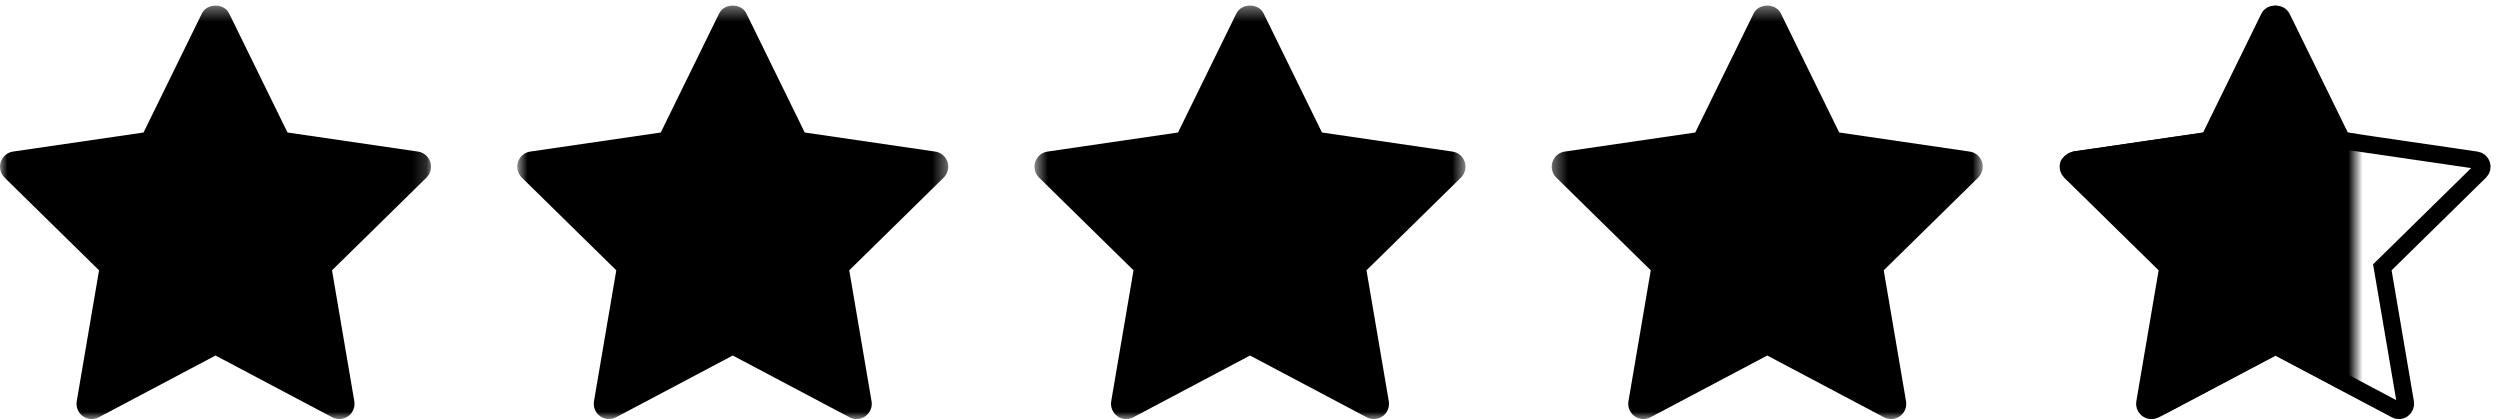
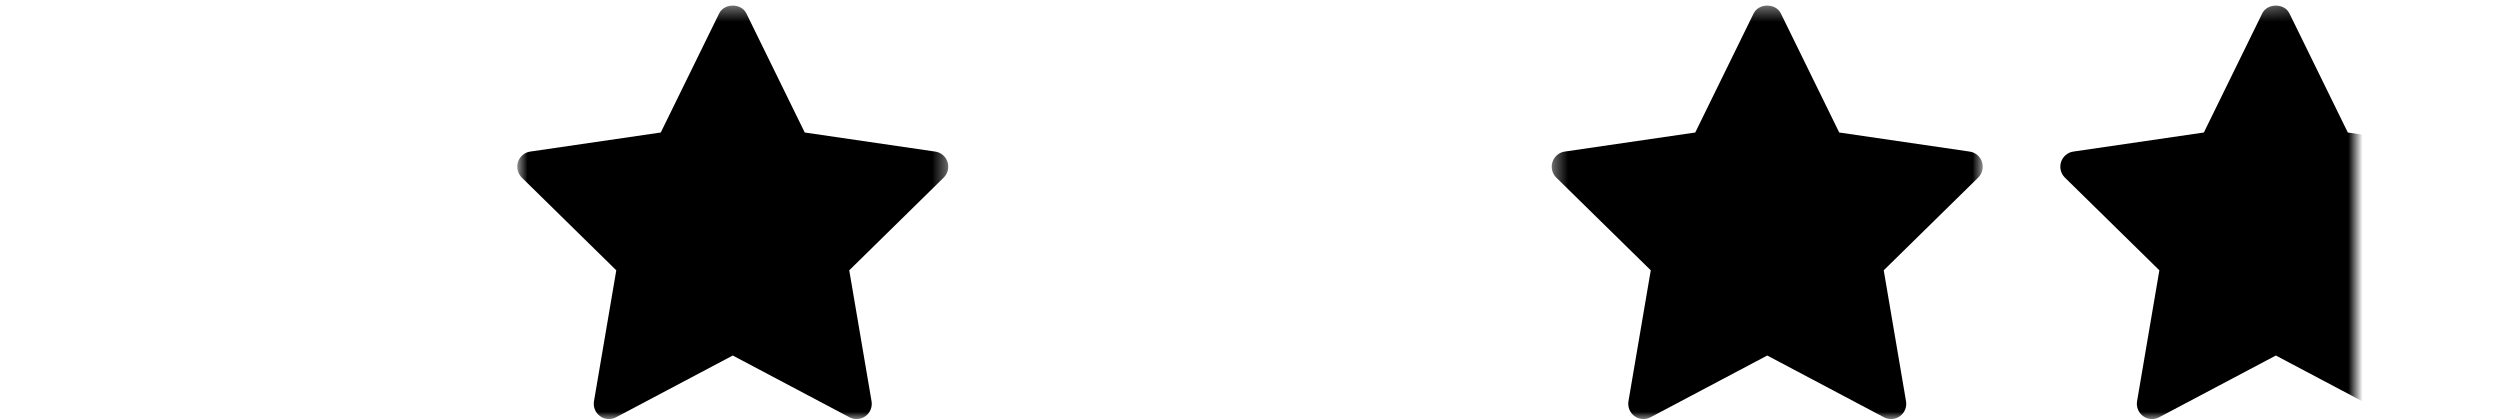
<svg xmlns="http://www.w3.org/2000/svg" width="173" height="29" viewBox="0 0 173 29" fill="none">
  <g clip-path="url(#clip0_2082_1138)">
    <mask id="mask0_2082_1138" style="mask-type:luminance" maskUnits="userSpaceOnUse" x="0" y="0" width="30" height="29">
      <path d="M29.828 0.387H0V29H29.828V0.387Z" fill="white" />
    </mask>
    <g mask="url(#mask0_2082_1138)">
-       <path d="M29.511 12.291L22.975 18.705L24.518 27.765C24.585 28.161 24.424 28.561 24.101 28.798C23.918 28.932 23.701 29 23.484 29C23.317 29 23.149 28.96 22.996 28.879L14.914 24.602L6.833 28.878C6.48 29.066 6.051 29.035 5.728 28.797C5.405 28.561 5.244 28.16 5.31 27.764L6.854 18.705L0.317 12.291C0.032 12.01 -0.072 11.59 0.051 11.209C0.175 10.827 0.504 10.547 0.899 10.489L9.933 9.169L13.973 0.928C14.326 0.206 15.502 0.206 15.855 0.928L19.895 9.169L28.928 10.49C29.324 10.548 29.652 10.826 29.776 11.209C29.9 11.592 29.796 12.01 29.511 12.291Z" fill="black" />
-     </g>
+       </g>
    <mask id="mask1_2082_1138" style="mask-type:luminance" maskUnits="userSpaceOnUse" x="35" y="0" width="31" height="29">
      <path d="M65.621 0.387H35.793V29H65.621V0.387Z" fill="white" />
    </mask>
    <g mask="url(#mask1_2082_1138)">
      <path d="M65.303 12.291L58.768 18.705L60.311 27.765C60.378 28.161 60.217 28.561 59.894 28.798C59.711 28.932 59.494 29 59.277 29C59.11 29 58.942 28.96 58.789 28.879L50.707 24.602L42.626 28.878C42.273 29.066 41.844 29.035 41.521 28.797C41.198 28.561 41.036 28.16 41.103 27.764L42.647 18.705L36.11 12.291C35.825 12.01 35.721 11.59 35.844 11.209C35.968 10.827 36.297 10.547 36.692 10.489L45.725 9.169L49.766 0.928C50.12 0.206 51.295 0.206 51.648 0.928L55.688 9.169L64.721 10.49C65.117 10.548 65.445 10.826 65.569 11.209C65.693 11.592 65.589 12.01 65.303 12.291Z" fill="black" />
    </g>
    <mask id="mask2_2082_1138" style="mask-type:luminance" maskUnits="userSpaceOnUse" x="71" y="0" width="31" height="29">
      <path d="M101.414 0.387H71.586V29H101.414V0.387Z" fill="white" />
    </mask>
    <g mask="url(#mask2_2082_1138)">
-       <path d="M101.096 12.291L94.561 18.705L96.104 27.765C96.171 28.161 96.01 28.561 95.687 28.798C95.504 28.932 95.287 29 95.07 29C94.903 29 94.735 28.96 94.582 28.879L86.5 24.602L78.419 28.878C78.066 29.066 77.637 29.035 77.314 28.797C76.991 28.561 76.829 28.16 76.896 27.764L78.44 18.705L71.903 12.291C71.618 12.01 71.513 11.59 71.637 11.209C71.761 10.827 72.09 10.547 72.485 10.489L81.519 9.169L85.559 0.928C85.912 0.206 87.088 0.206 87.441 0.928L91.481 9.169L100.514 10.49C100.91 10.548 101.238 10.826 101.362 11.209C101.486 11.592 101.382 12.01 101.096 12.291Z" fill="black" />
-     </g>
+       </g>
    <mask id="mask3_2082_1138" style="mask-type:luminance" maskUnits="userSpaceOnUse" x="107" y="0" width="31" height="29">
      <path d="M137.207 0.387H107.379V29H137.207V0.387Z" fill="white" />
    </mask>
    <g mask="url(#mask3_2082_1138)">
      <path d="M136.889 12.291L130.354 18.705L131.897 27.765C131.964 28.161 131.803 28.561 131.48 28.798C131.297 28.932 131.08 29 130.863 29C130.696 29 130.528 28.96 130.375 28.879L122.293 24.602L114.212 28.878C113.859 29.066 113.43 29.035 113.107 28.797C112.784 28.561 112.622 28.16 112.689 27.764L114.233 18.705L107.696 12.291C107.411 12.01 107.306 11.59 107.43 11.209C107.554 10.827 107.883 10.547 108.278 10.489L117.311 9.169L121.352 0.928C121.705 0.206 122.881 0.206 123.234 0.928L127.274 9.169L136.307 10.49C136.702 10.548 137.031 10.826 137.155 11.209C137.279 11.592 137.175 12.01 136.889 12.291Z" fill="black" />
    </g>
-     <path d="M157.438 0.983C157.649 0.983 157.789 1.081 157.843 1.19L161.883 9.432L162.021 9.714L162.332 9.76L171.364 11.08C171.533 11.105 171.677 11.225 171.731 11.394C171.785 11.56 171.741 11.742 171.614 11.867L165.08 18.28L164.857 18.498L164.91 18.806L166.453 27.863C166.483 28.038 166.412 28.215 166.271 28.317C166.193 28.374 166.1 28.403 166.007 28.403C165.936 28.403 165.864 28.387 165.798 28.352L157.717 24.074L157.438 23.927L157.158 24.074L149.077 28.351L149.076 28.352C148.926 28.431 148.743 28.419 148.604 28.317L148.555 28.274C148.448 28.171 148.396 28.018 148.422 27.864L149.966 18.805L150.018 18.498L149.795 18.279L143.258 11.866C143.133 11.742 143.088 11.558 143.142 11.394C143.196 11.225 143.874 11.025 144.043 11L143.509 11.078L152.542 9.759L152.854 9.714L152.991 9.432L157.032 1.19C157.086 1.081 157.226 0.983 157.438 0.983Z" stroke="black" stroke-width="1.193" />
    <mask id="mask4_2082_1138" style="mask-type:alpha" maskUnits="userSpaceOnUse" x="140" y="0" width="23" height="29">
      <path d="M163 28.979V0L153.394 0.527L140 5.796V28.979L163 28.979Z" fill="black" />
    </mask>
    <g mask="url(#mask4_2082_1138)">
      <path d="M172.085 12.291L165.549 18.705L167.093 27.765C167.16 28.161 166.998 28.561 166.675 28.798C166.493 28.932 166.275 29 166.058 29C165.891 29 165.723 28.96 165.57 28.879L157.488 24.602L149.407 28.878C149.055 29.066 148.626 29.035 148.302 28.797C147.979 28.561 147.818 28.16 147.885 27.764L149.428 18.705L142.891 12.291C142.606 12.01 142.502 11.59 142.626 11.209C142.75 10.827 143.078 10.547 143.474 10.489L152.507 9.169L156.547 0.928C156.901 0.206 158.076 0.206 158.429 0.928L162.469 9.169L171.502 10.49C171.898 10.548 172.226 10.826 172.35 11.209C172.474 11.592 172.37 12.01 172.085 12.291Z" fill="black" />
    </g>
  </g>
  <defs>
    <clipPath id="clip0_2082_1138">
      <rect width="173" height="29" fill="white" />
    </clipPath>
  </defs>
</svg>